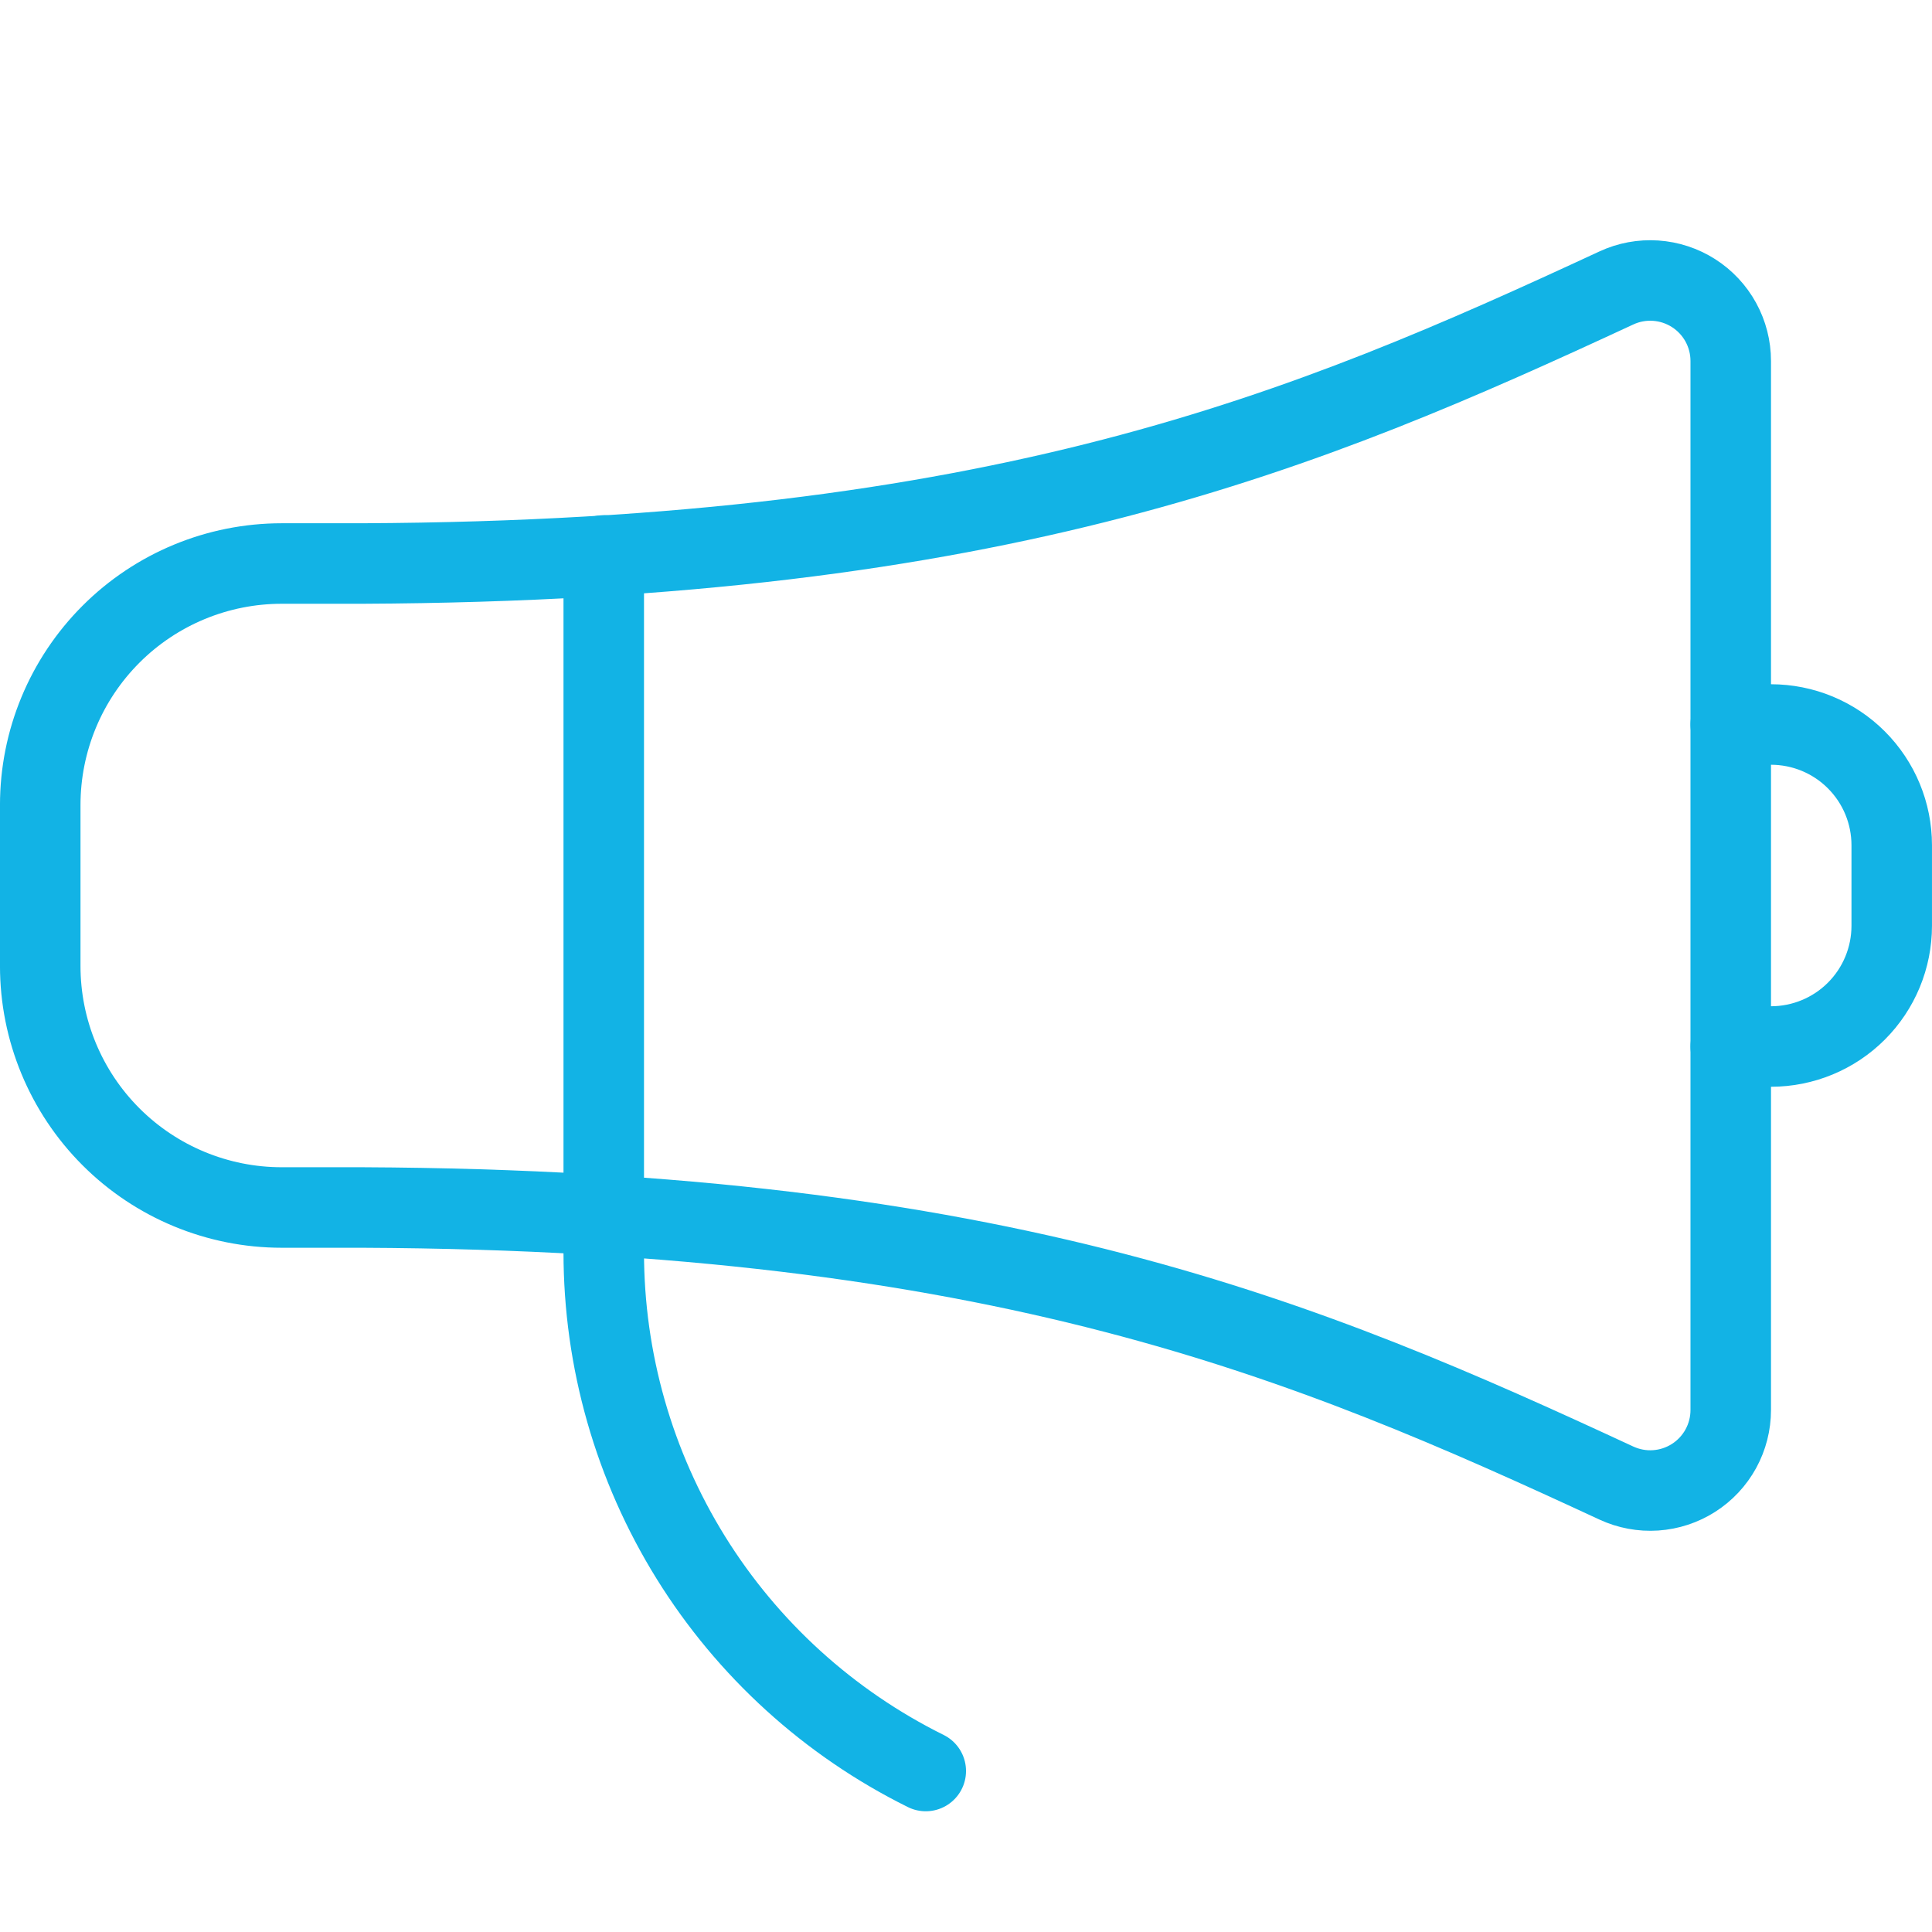
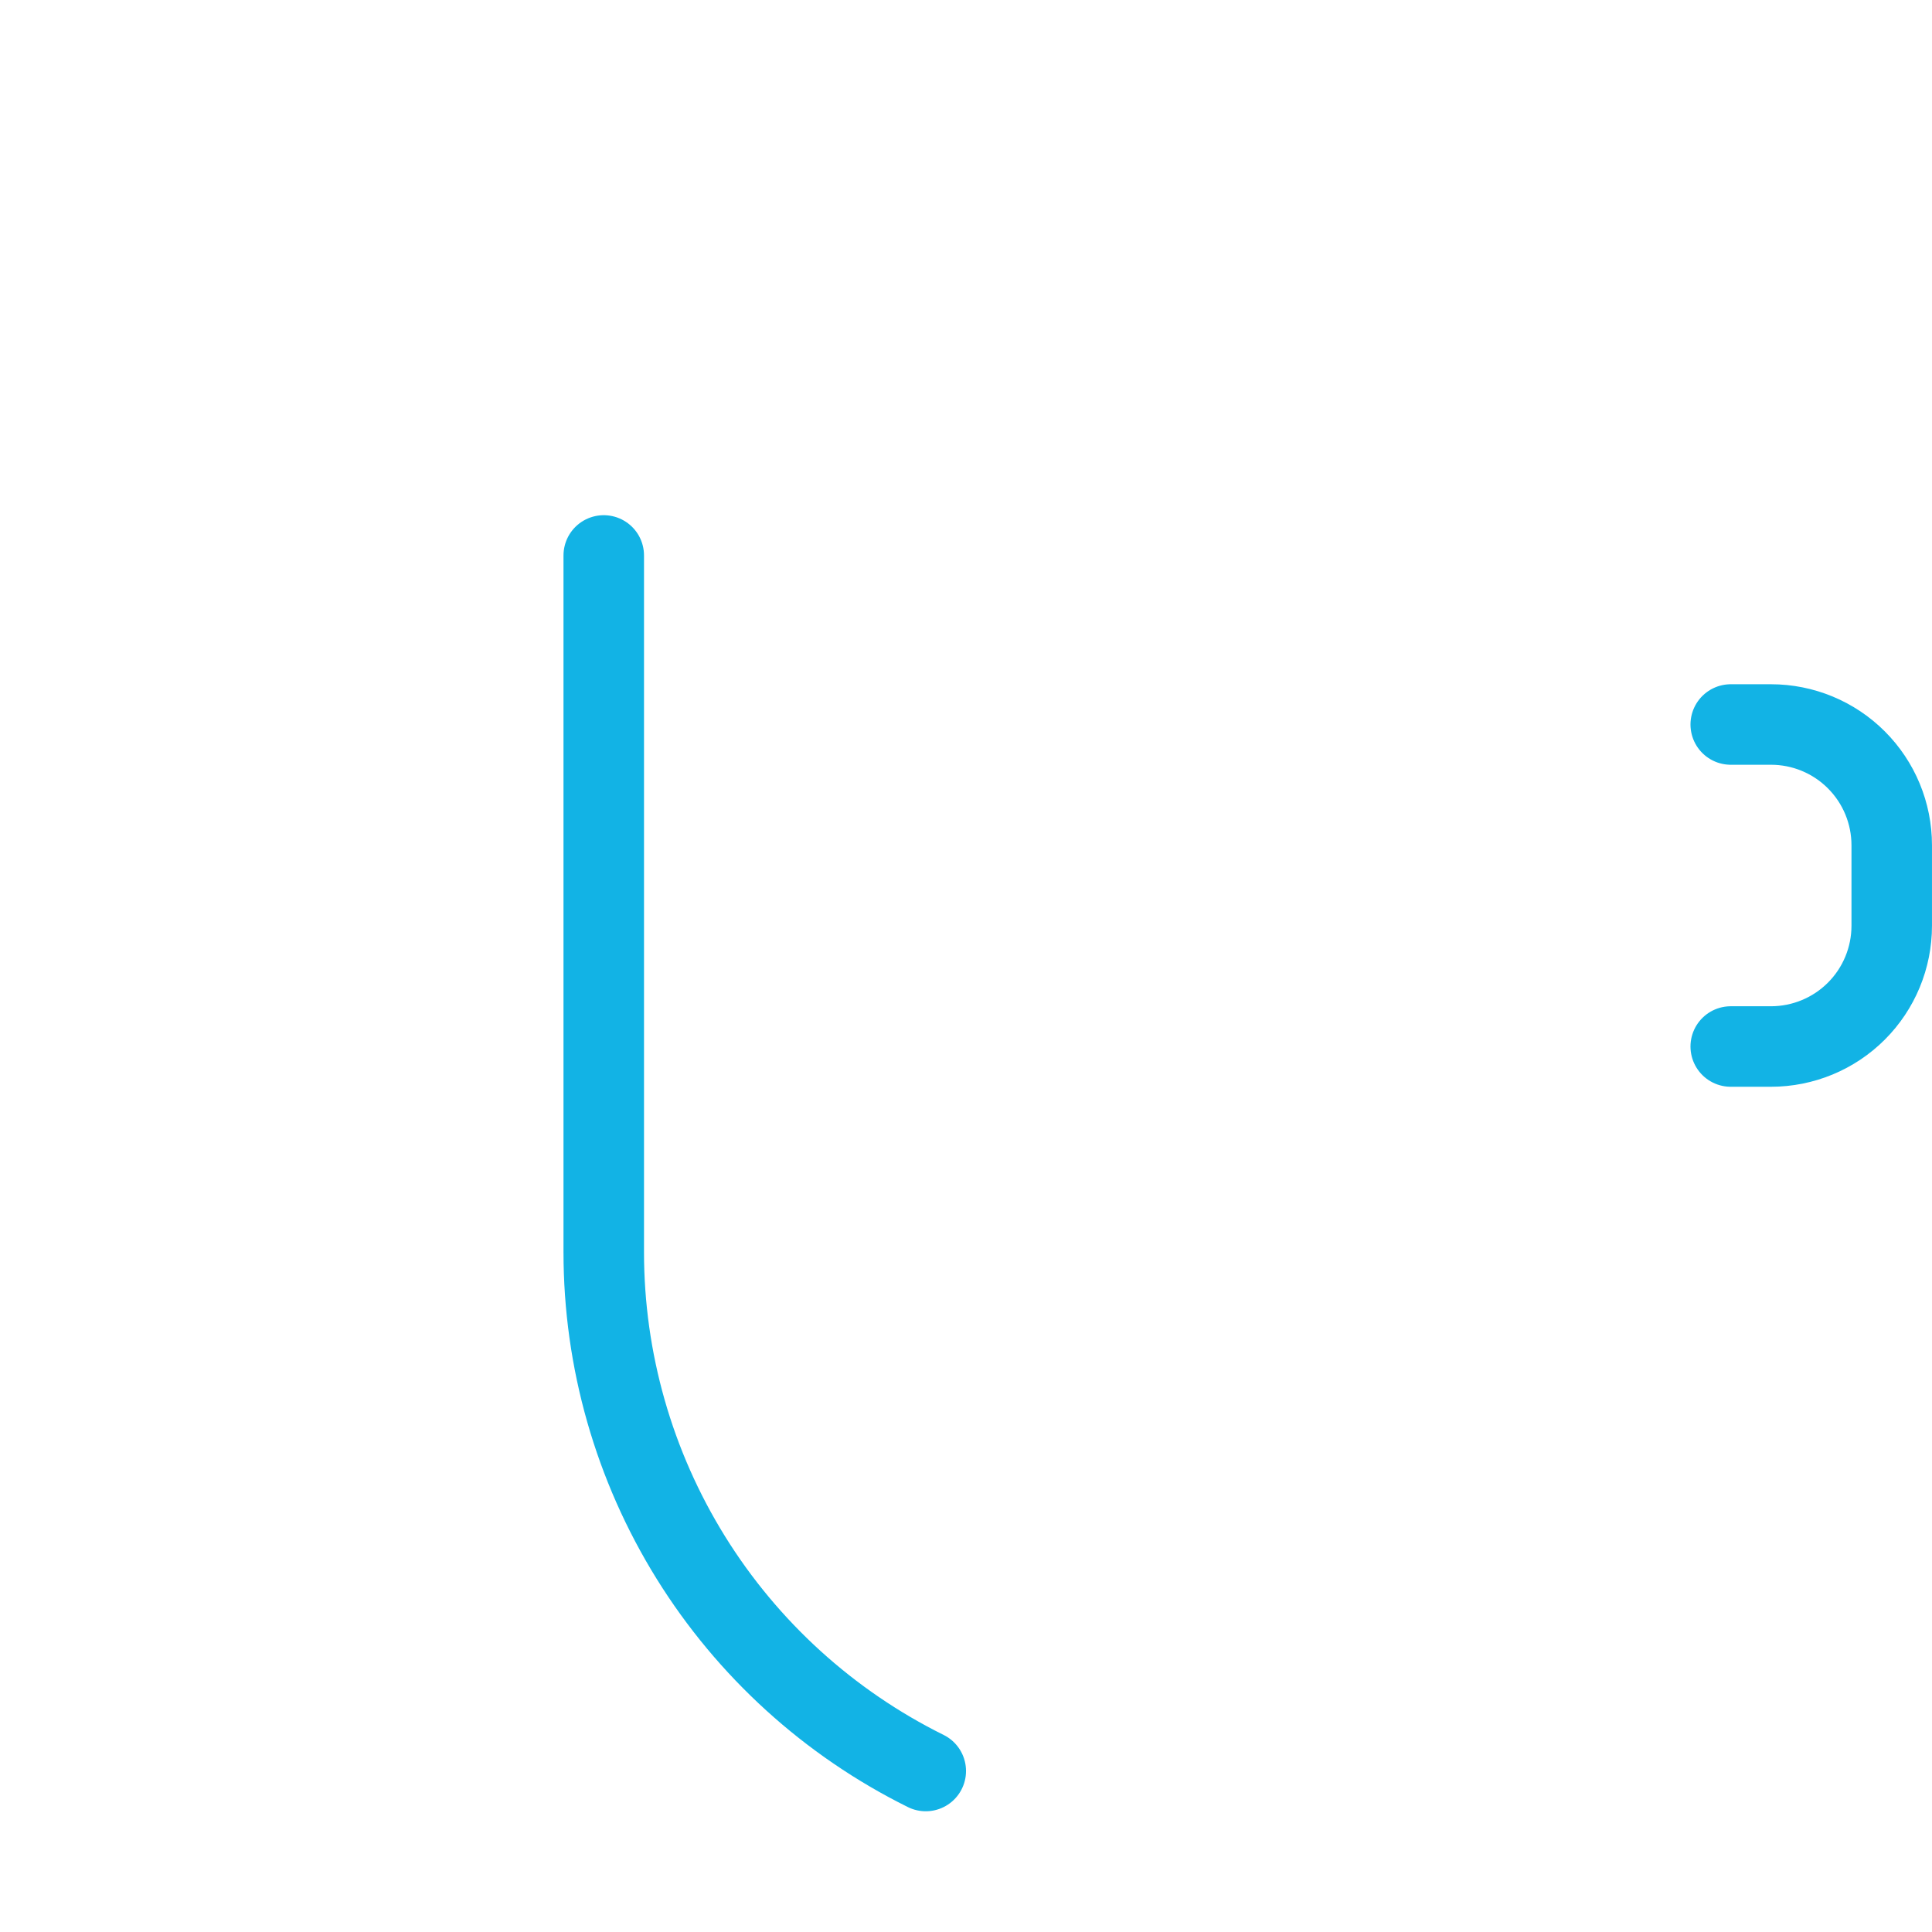
<svg xmlns="http://www.w3.org/2000/svg" width="64" height="64" viewBox="0 0 64 64" fill="none">
  <path d="M20 18.4V41.48C20 45.054 20.999 48.557 22.883 51.594C24.768 54.631 27.464 57.08 30.667 58.667" stroke="#12B3E5" stroke-width="2.667" stroke-linecap="round" stroke-linejoin="round" />
-   <path d="M57.333 11.957C57.333 11.509 57.22 11.069 57.005 10.676C56.789 10.283 56.479 9.951 56.101 9.71C55.724 9.469 55.291 9.327 54.844 9.297C54.397 9.267 53.95 9.35 53.544 9.539C43.317 14.283 33.216 18.571 12 18.667H9.333C7.211 18.667 5.176 19.509 3.676 21.01C2.176 22.51 1.333 24.545 1.333 26.667V32C1.333 34.122 2.176 36.157 3.676 37.657C5.176 39.157 7.211 40 9.333 40H12C33.216 40.096 43.317 44.384 53.544 49.128C53.95 49.316 54.397 49.4 54.844 49.37C55.291 49.34 55.724 49.198 56.101 48.957C56.479 48.716 56.789 48.384 57.005 47.991C57.22 47.598 57.333 47.157 57.333 46.709V11.957Z" stroke="#12B3E5" stroke-width="2.667" stroke-linecap="round" stroke-linejoin="round" />
  <path d="M57.333 24H58.666C59.727 24 60.745 24.421 61.495 25.172C62.245 25.922 62.666 26.939 62.666 28V30.667C62.666 31.727 62.245 32.745 61.495 33.495C60.745 34.245 59.727 34.667 58.666 34.667H57.333" stroke="#12B3E5" stroke-width="2.667" stroke-linecap="round" stroke-linejoin="round" />
</svg>